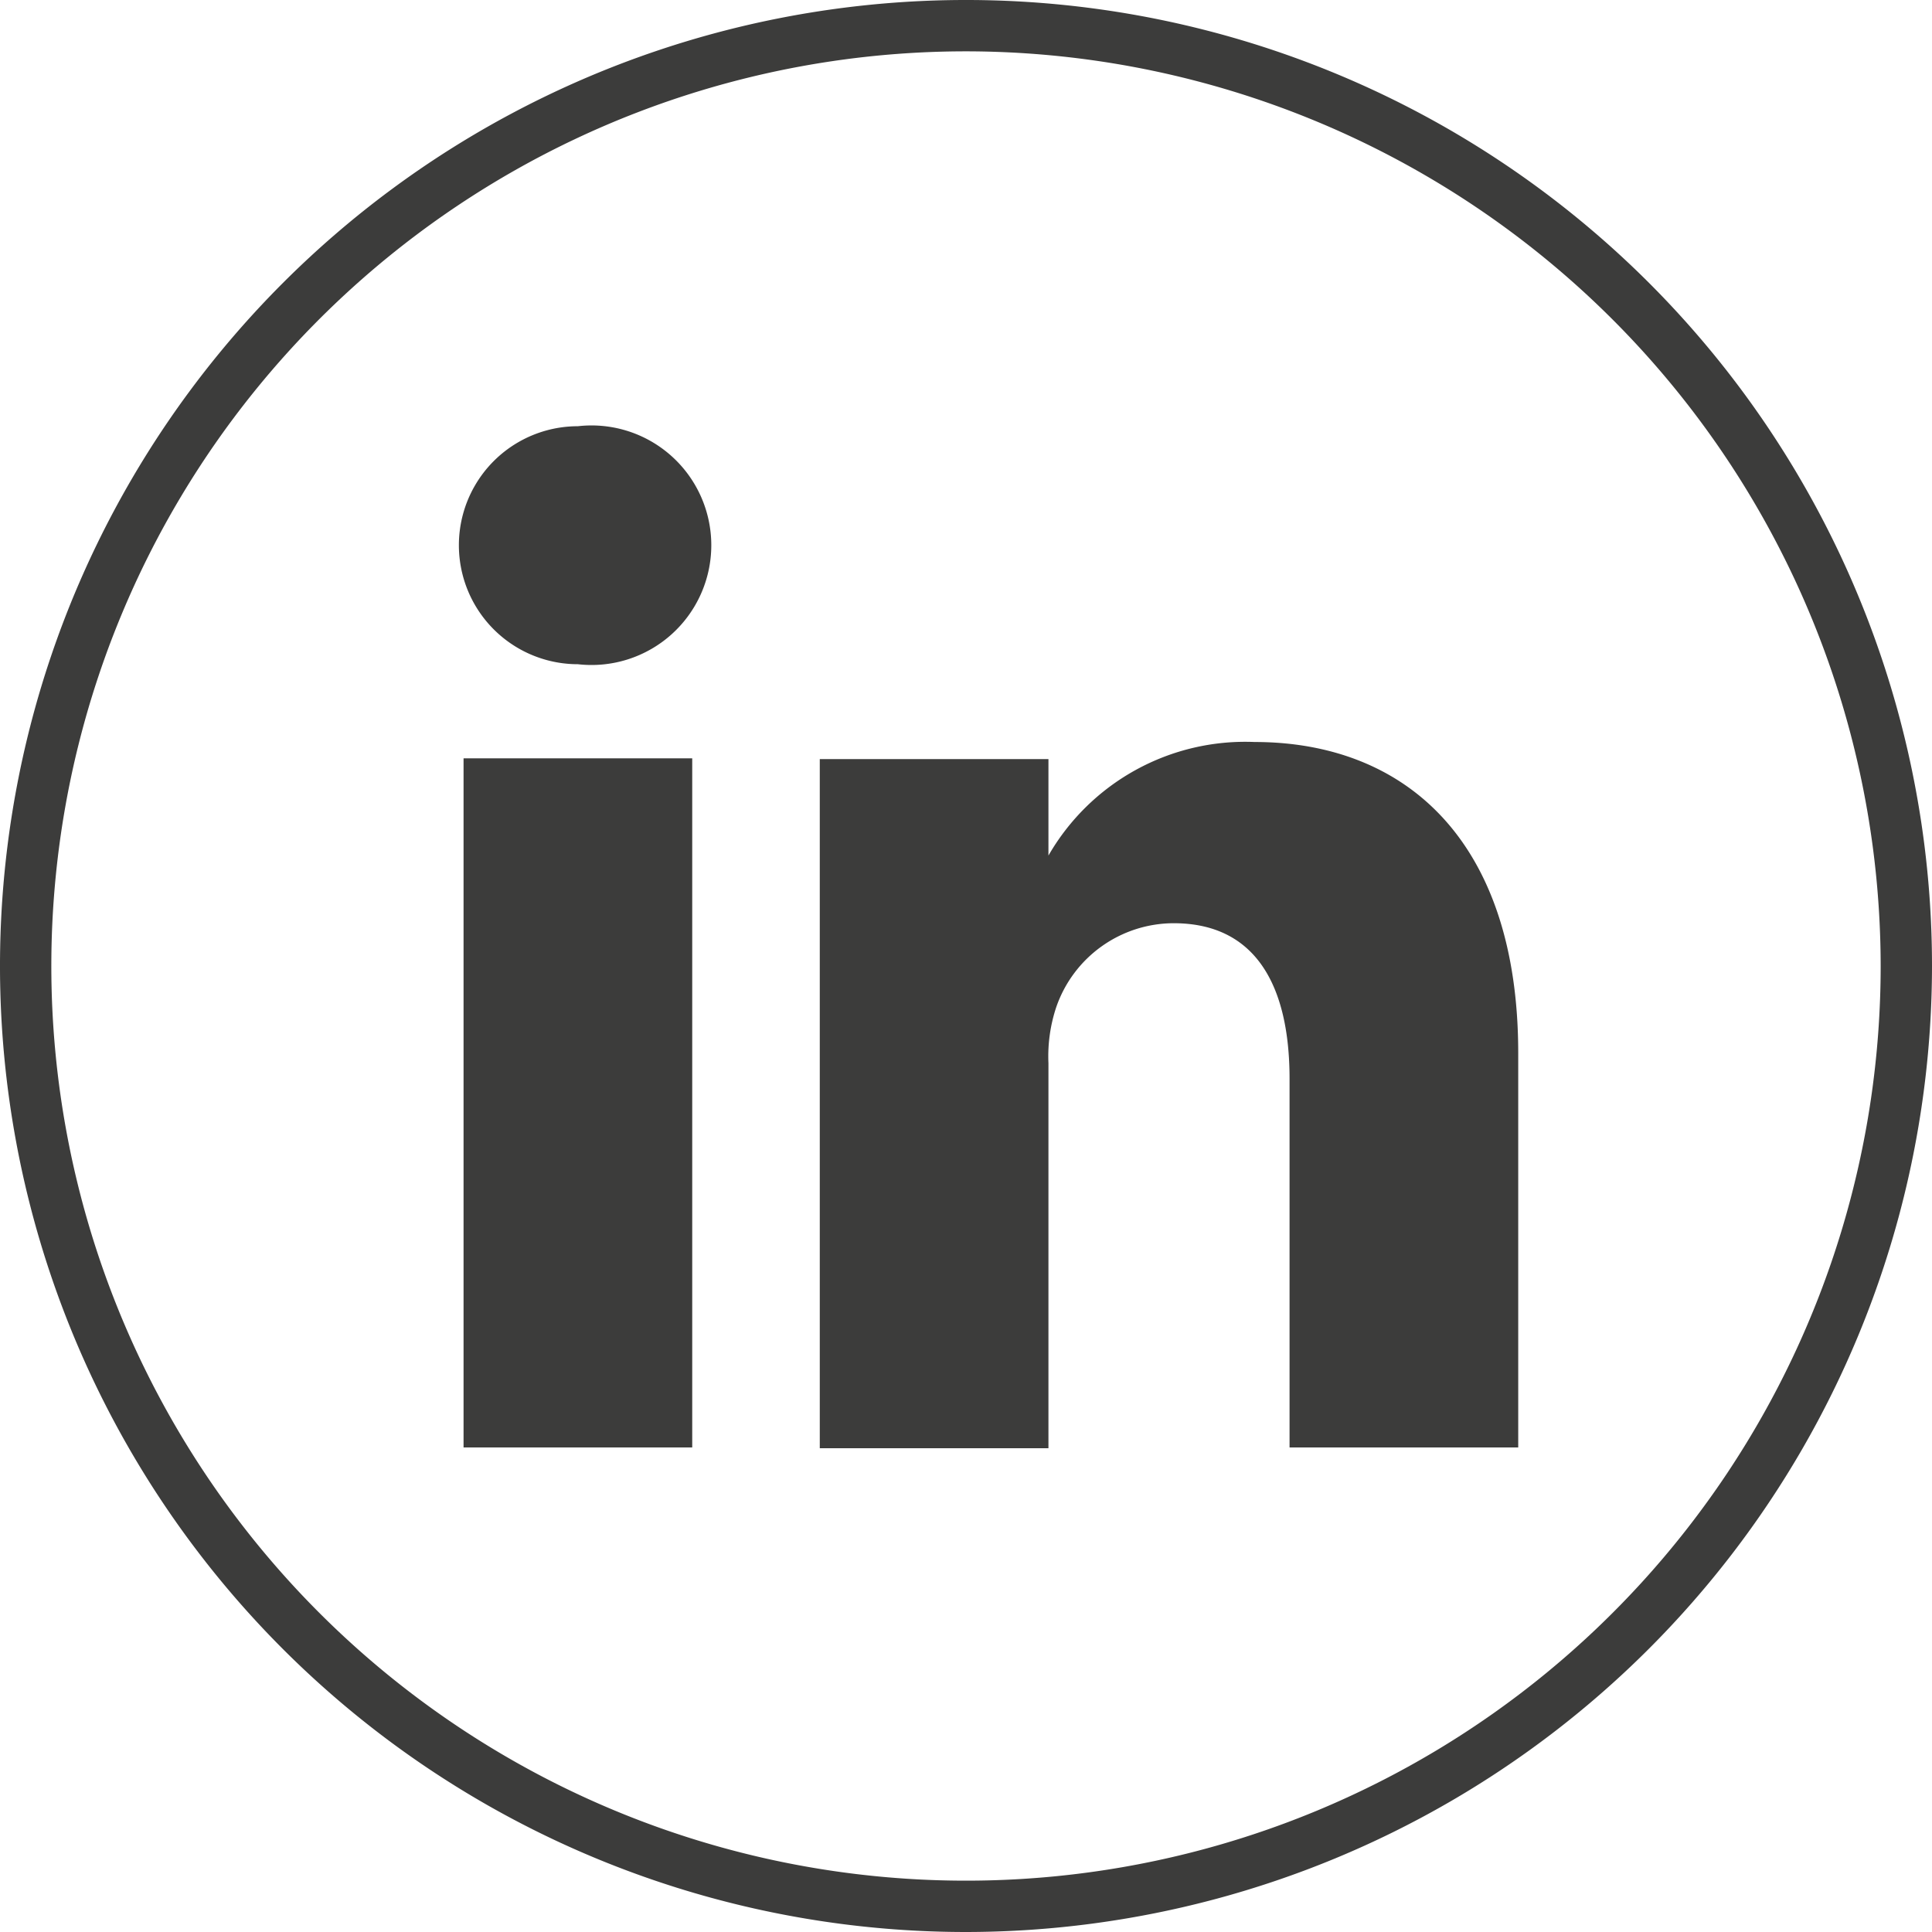
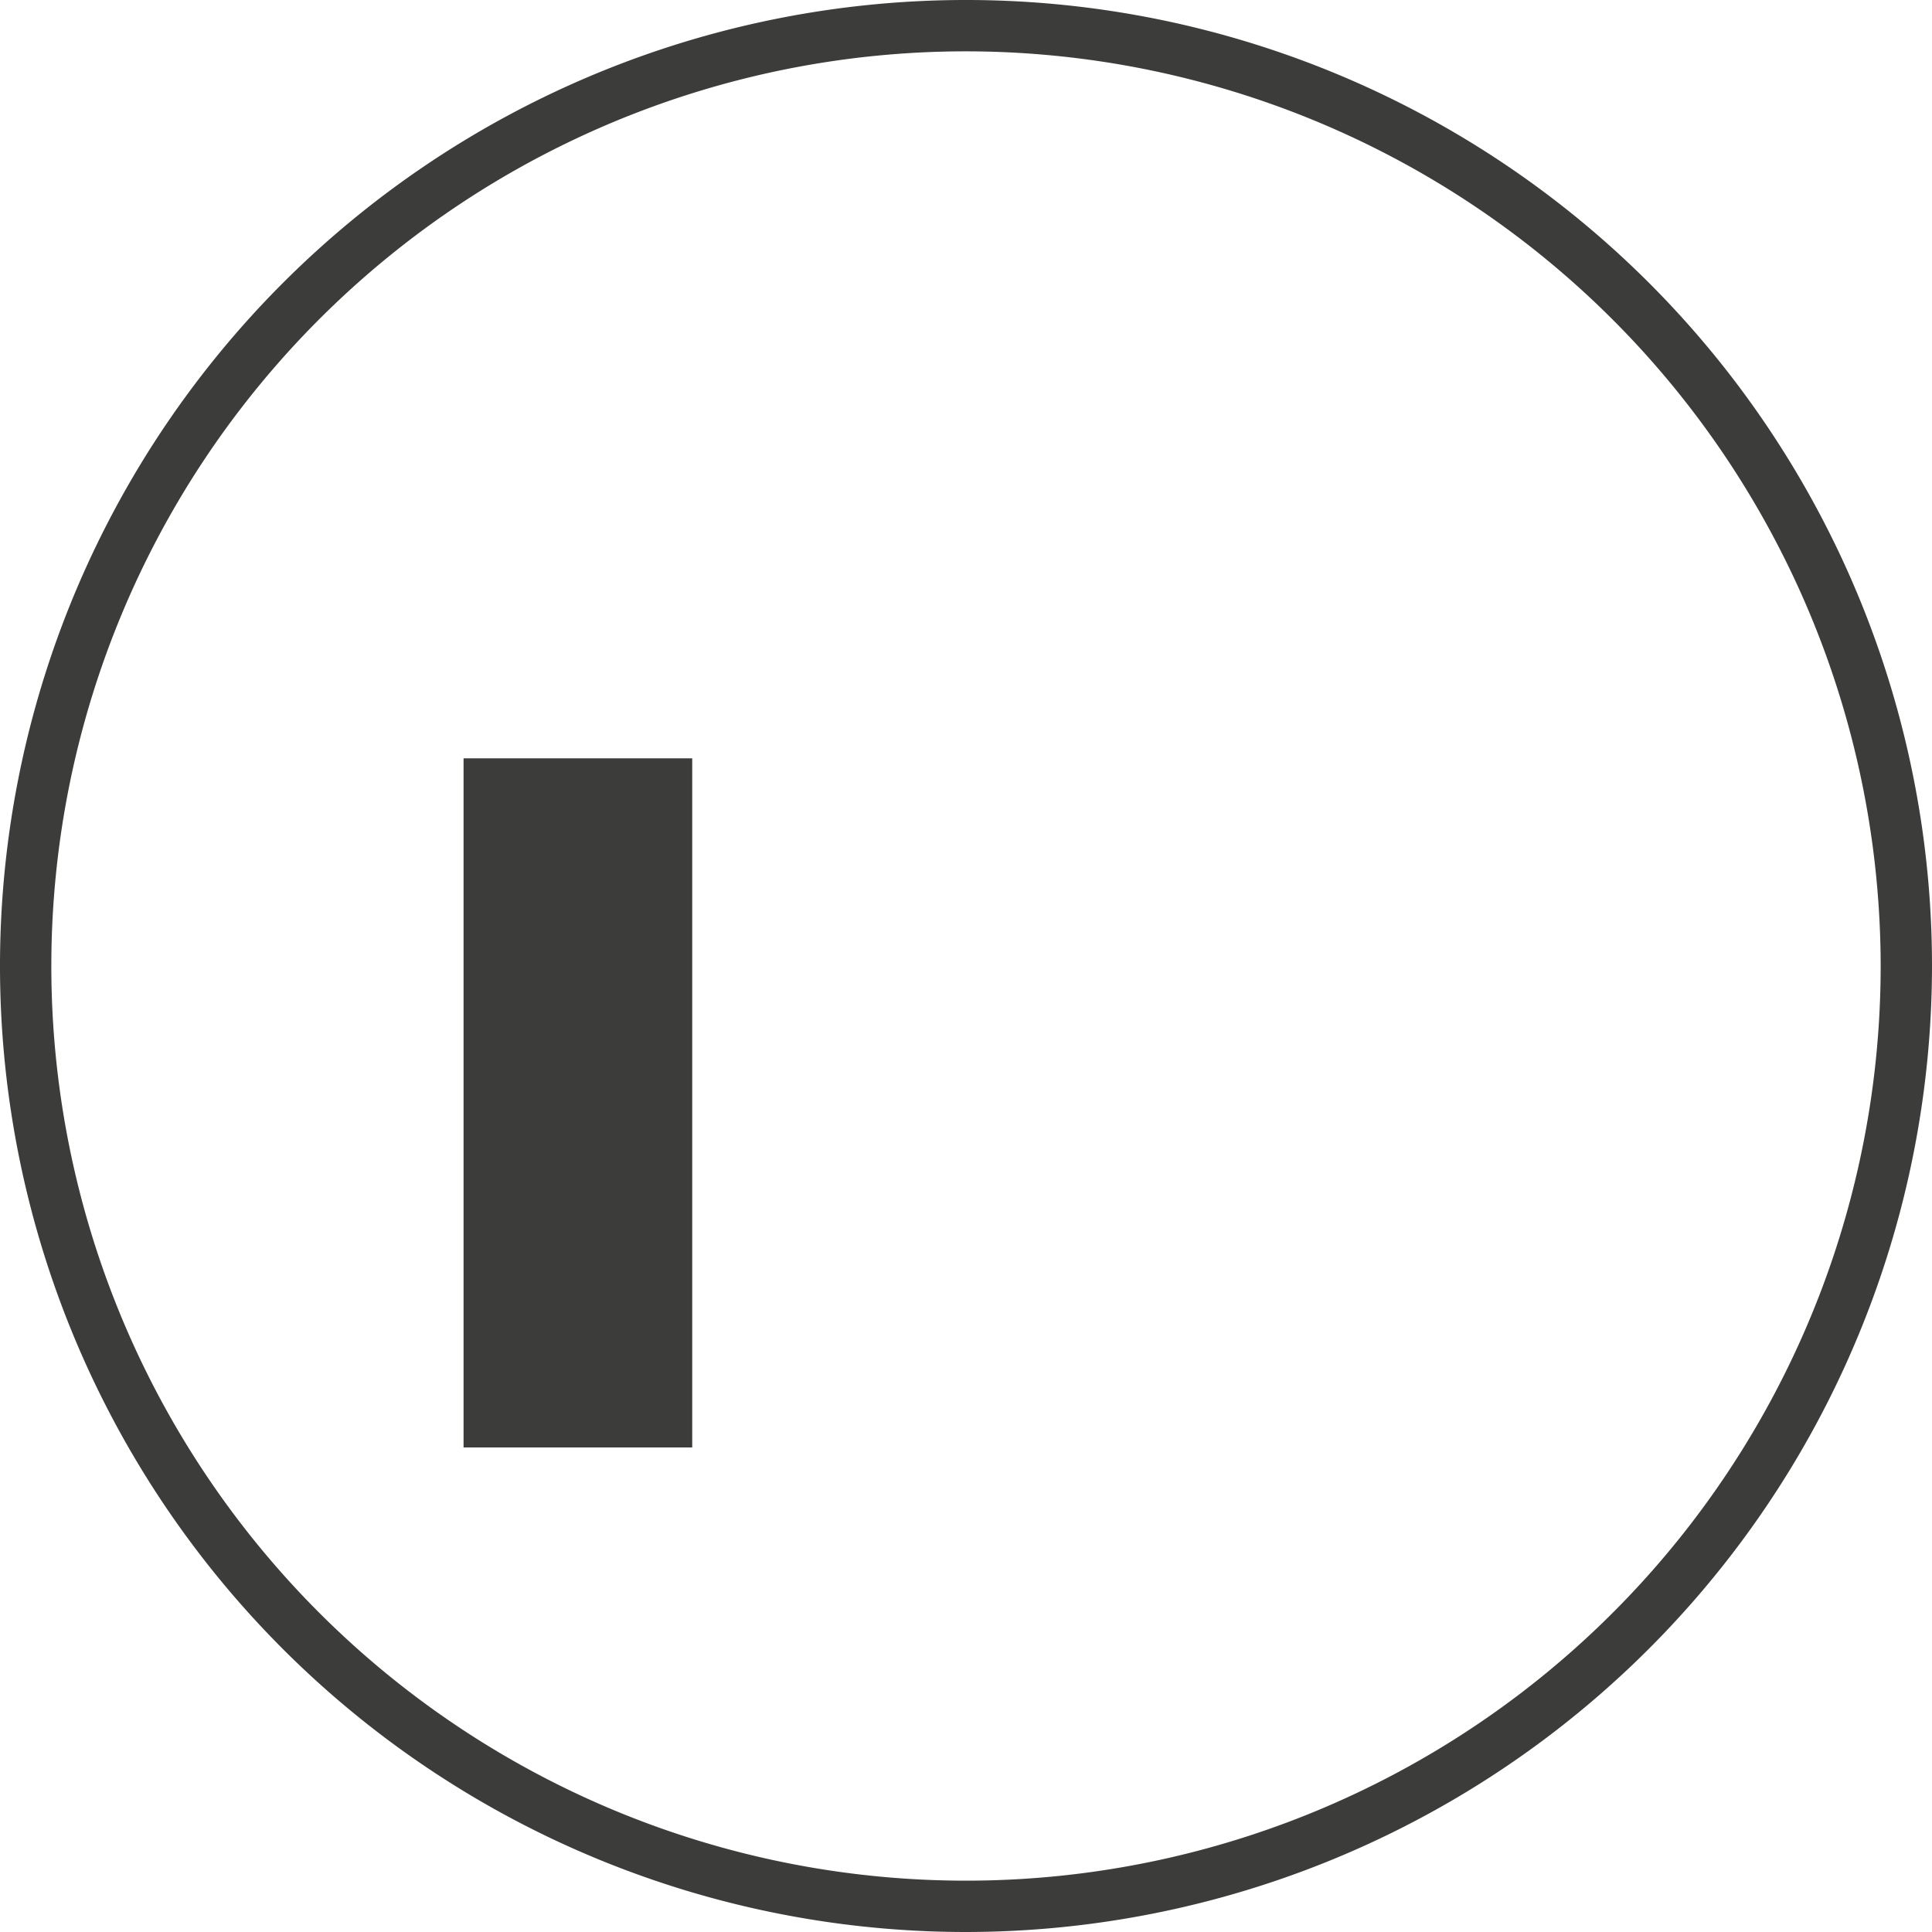
<svg xmlns="http://www.w3.org/2000/svg" viewBox="0 0 24.84 24.84">
  <defs>
    <style>.cls-1{fill:#3c3c3b;}</style>
  </defs>
  <g id="Layer_2" data-name="Layer 2">
    <g id="ELEMENTOS">
-       <path class="cls-1" d="M12.42,24.84A12.42,12.42,0,1,1,24.84,12.42,12.43,12.43,0,0,1,12.42,24.84Zm0-24.18A11.76,11.76,0,1,0,24.18,12.42,11.77,11.77,0,0,0,12.42.66Z" />
+       <path class="cls-1" d="M12.42,24.84A12.42,12.42,0,1,1,24.84,12.42,12.43,12.43,0,0,1,12.42,24.84m0-24.18A11.76,11.76,0,1,0,24.18,12.42,11.77,11.77,0,0,0,12.42.66Z" />
      <rect class="cls-1" x="5.96" y="9.75" width="2.94" height="8.86" />
-       <path class="cls-1" d="M7.43,8.54h0a1.53,1.53,0,1,1,0-3.06,1.54,1.54,0,1,1,0,3.06Z" />
-       <path class="cls-1" d="M19.52,18.61H16.58V13.87c0-1.19-.43-2-1.49-2a1.6,1.6,0,0,0-1.51,1.08,2,2,0,0,0-.1.72v4.95H10.54s0-8,0-8.86h2.94V11a2.92,2.92,0,0,1,2.65-1.46c1.94,0,3.39,1.27,3.39,4Z" />
    </g>
  </g>
</svg>